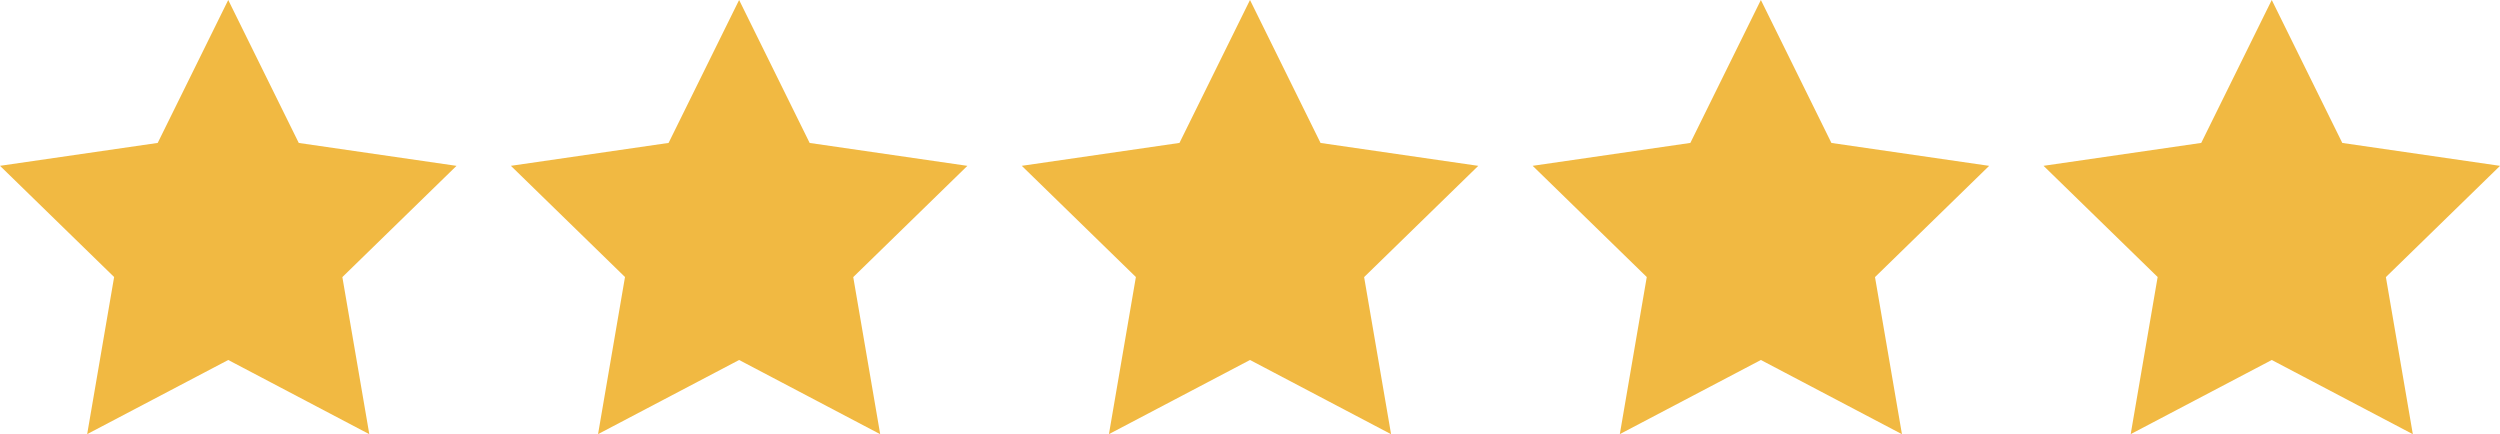
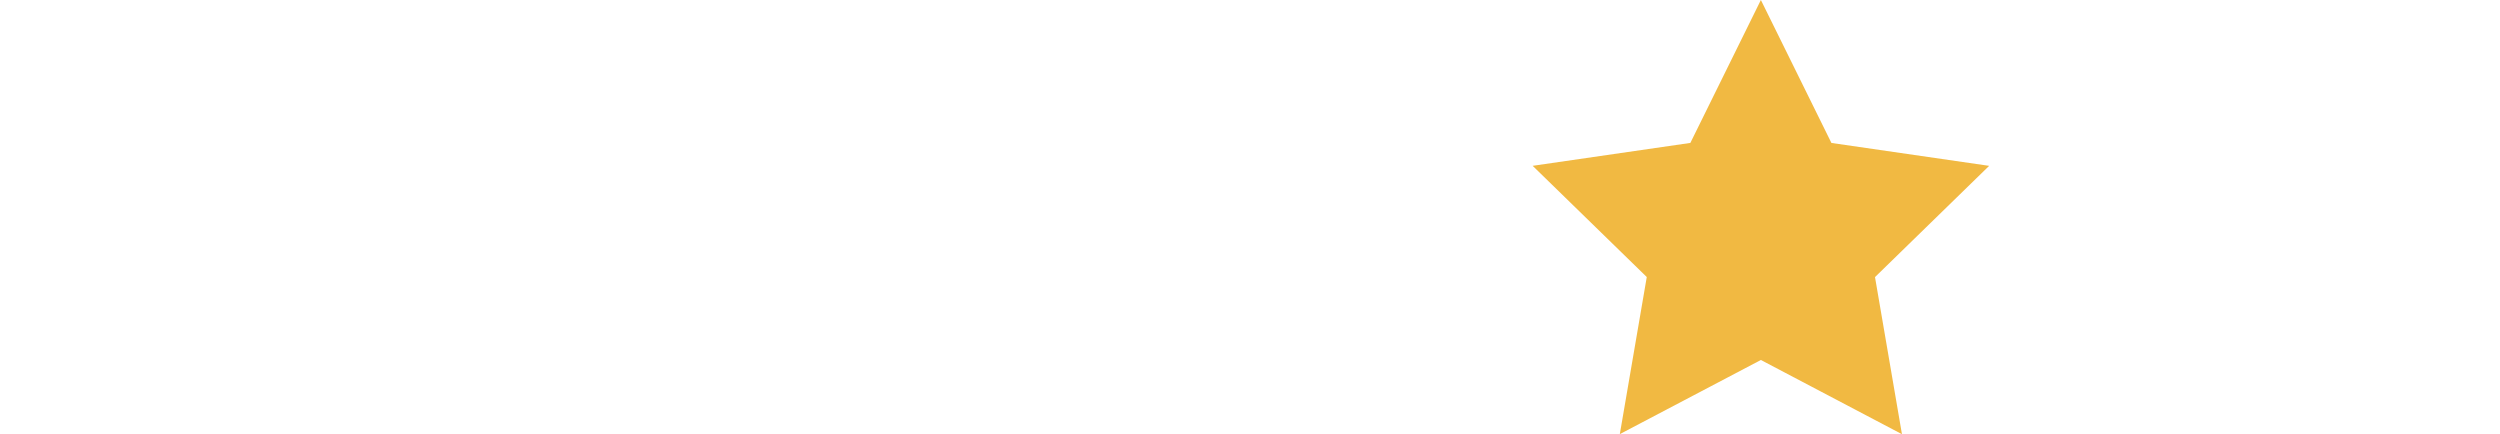
<svg xmlns="http://www.w3.org/2000/svg" width="78.296" height="13.597" viewBox="241.852 419.596 78.296 13.597">
  <g data-name="CompositeLayer">
-     <path d="m249 419.596 2.209 4.477 4.94.717-3.575 3.484.844 4.92L249 430.87l-4.418 2.322.844-4.92-3.574-3.483 4.939-.717 2.209-4.477Z" fill="#f1b942" fill-rule="evenodd" data-name="Path 5" />
-     <path d="m265 419.596 2.209 4.477 4.94.717-3.575 3.484.844 4.92L265 430.87l-4.418 2.322.844-4.92-3.574-3.483 4.939-.717 2.209-4.477Z" fill="#f1b942" fill-rule="evenodd" data-name="Path 6" />
-     <path d="m281 419.596 2.209 4.477 4.94.717-3.575 3.484.844 4.92L281 430.87l-4.418 2.322.844-4.92-3.574-3.483 4.939-.717 2.209-4.477Z" fill="#f1b942" fill-rule="evenodd" data-name="Path 7" />
    <path d="m297 419.596 2.209 4.477 4.94.717-3.575 3.484.844 4.92L297 430.87l-4.418 2.322.844-4.92-3.574-3.483 4.939-.717 2.209-4.477Z" fill="#f1b942" fill-rule="evenodd" data-name="Path 8" />
-     <path d="m313 419.596 2.209 4.477 4.94.717-3.575 3.484.844 4.92L313 430.87l-4.418 2.322.844-4.92-3.574-3.483 4.939-.717 2.209-4.477Z" fill="#f1b942" fill-rule="evenodd" data-name="Path 9" />
  </g>
</svg>